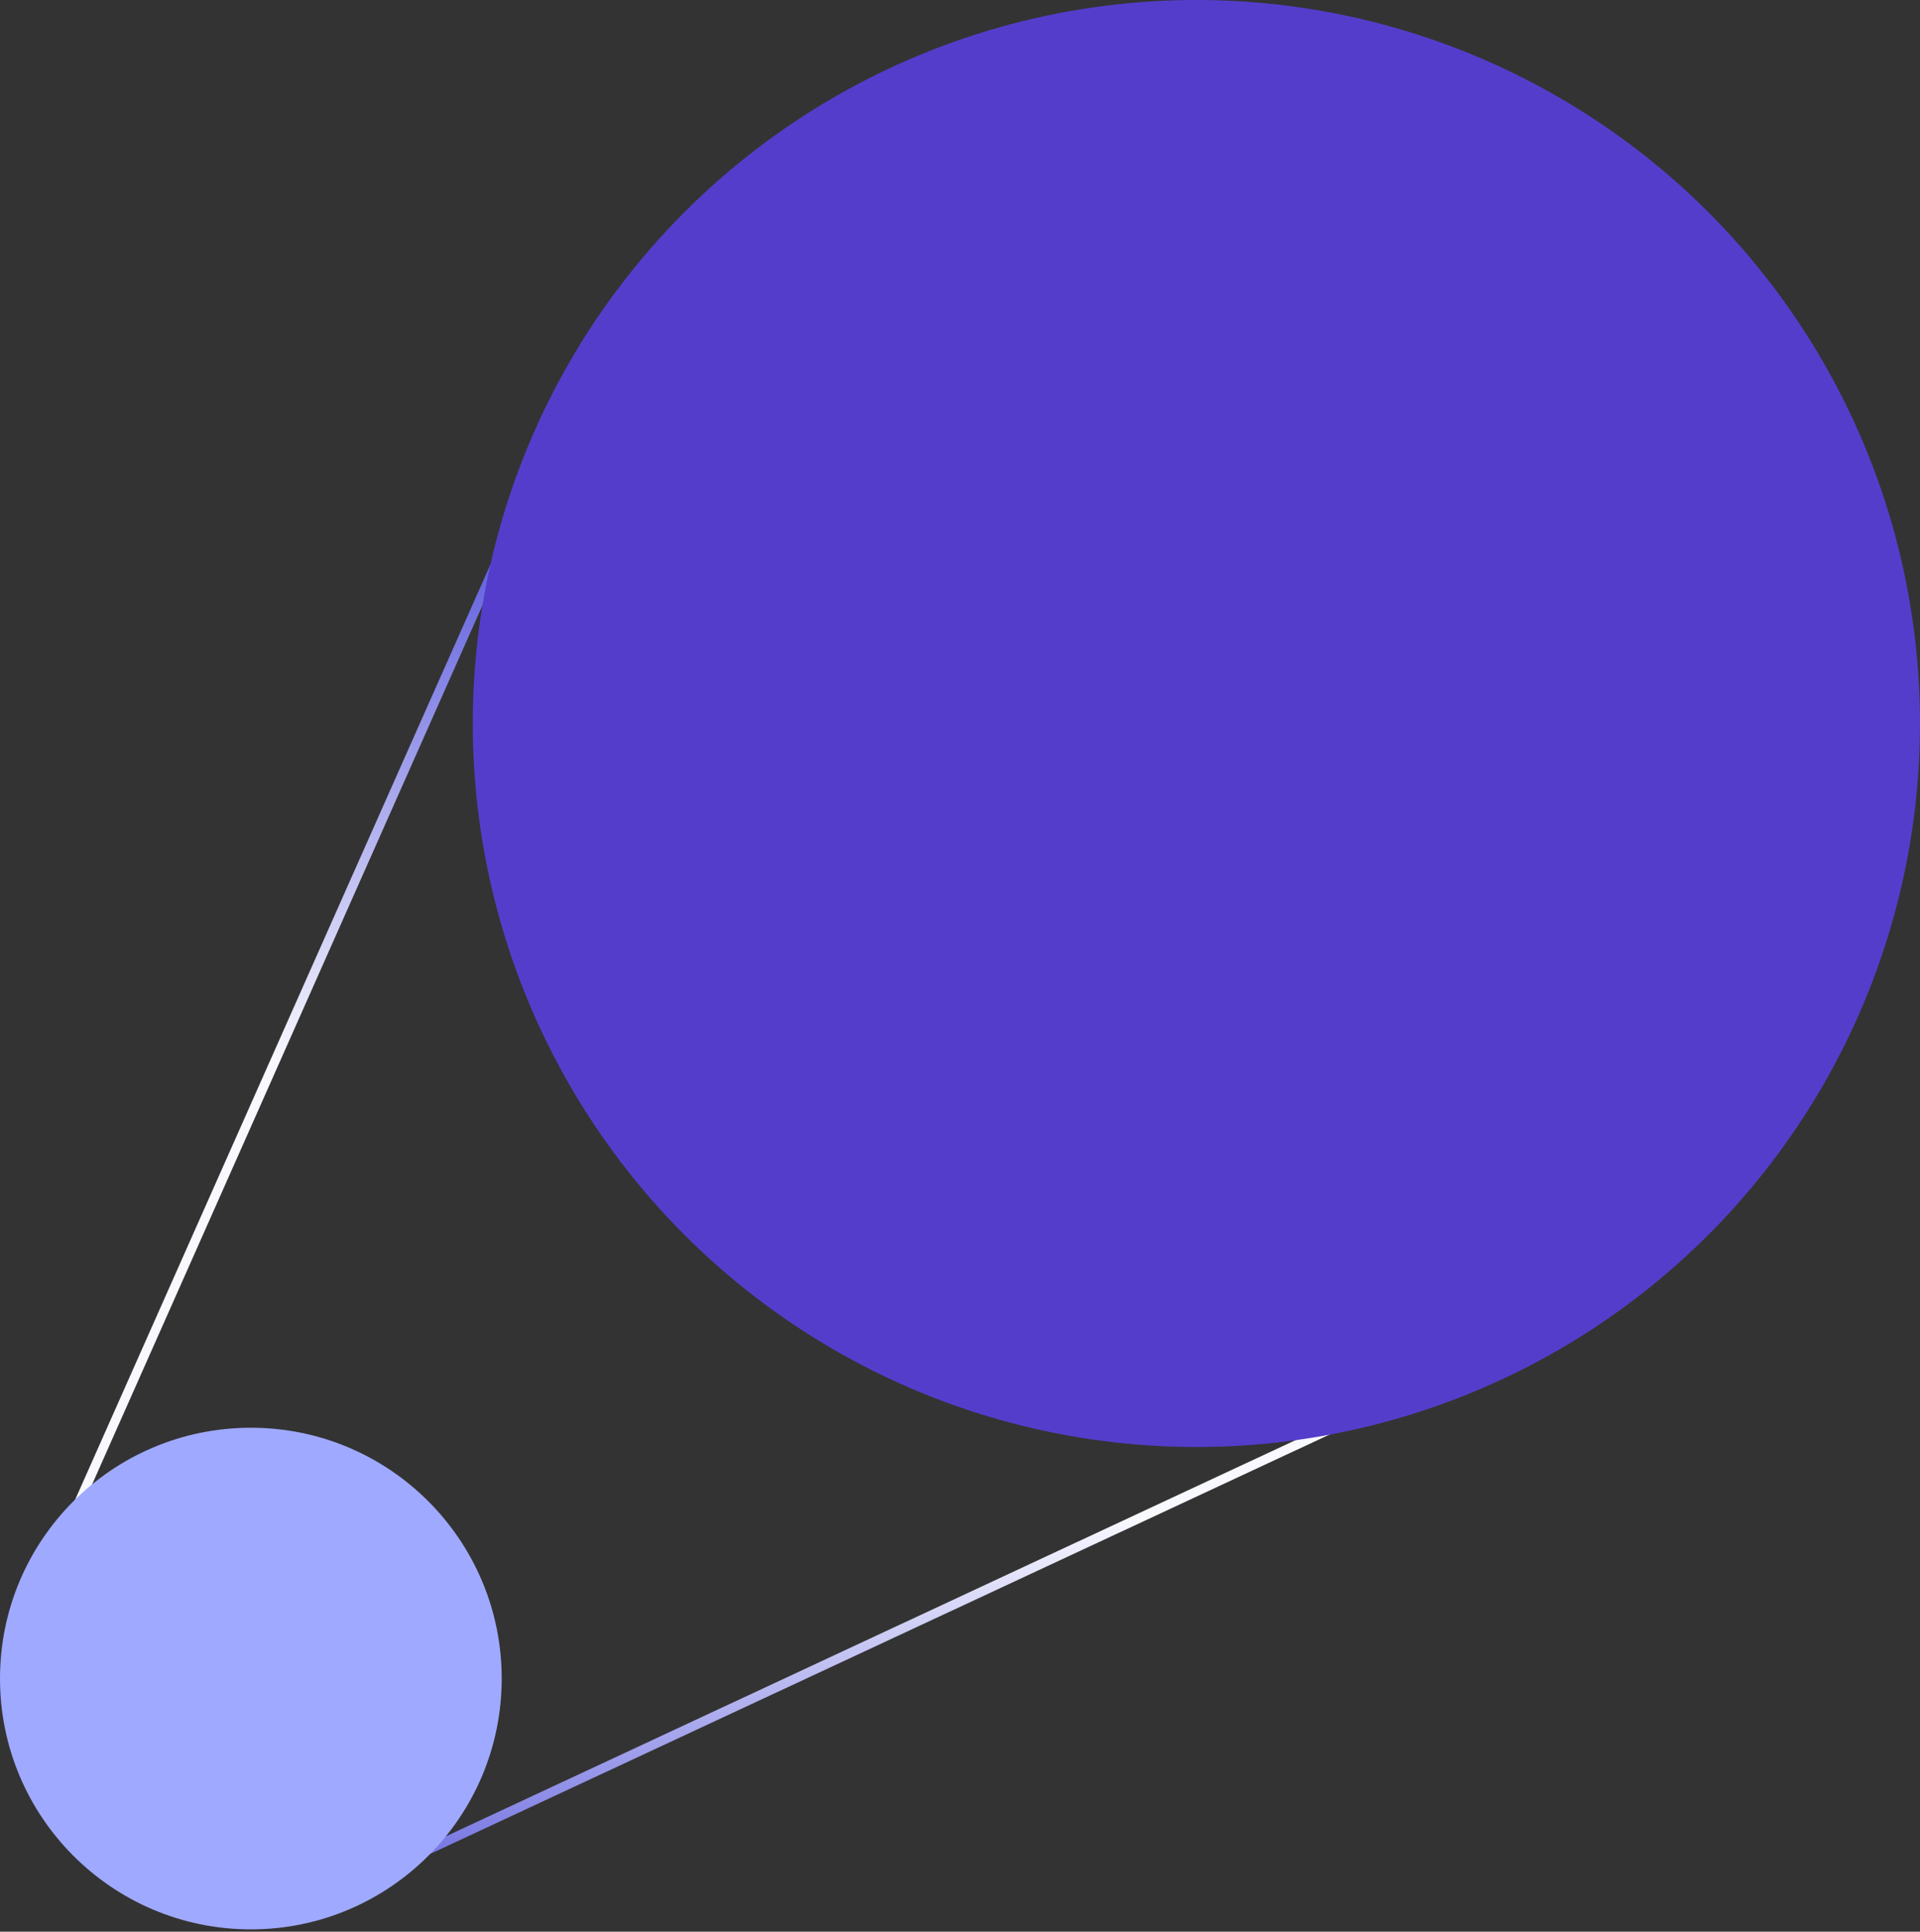
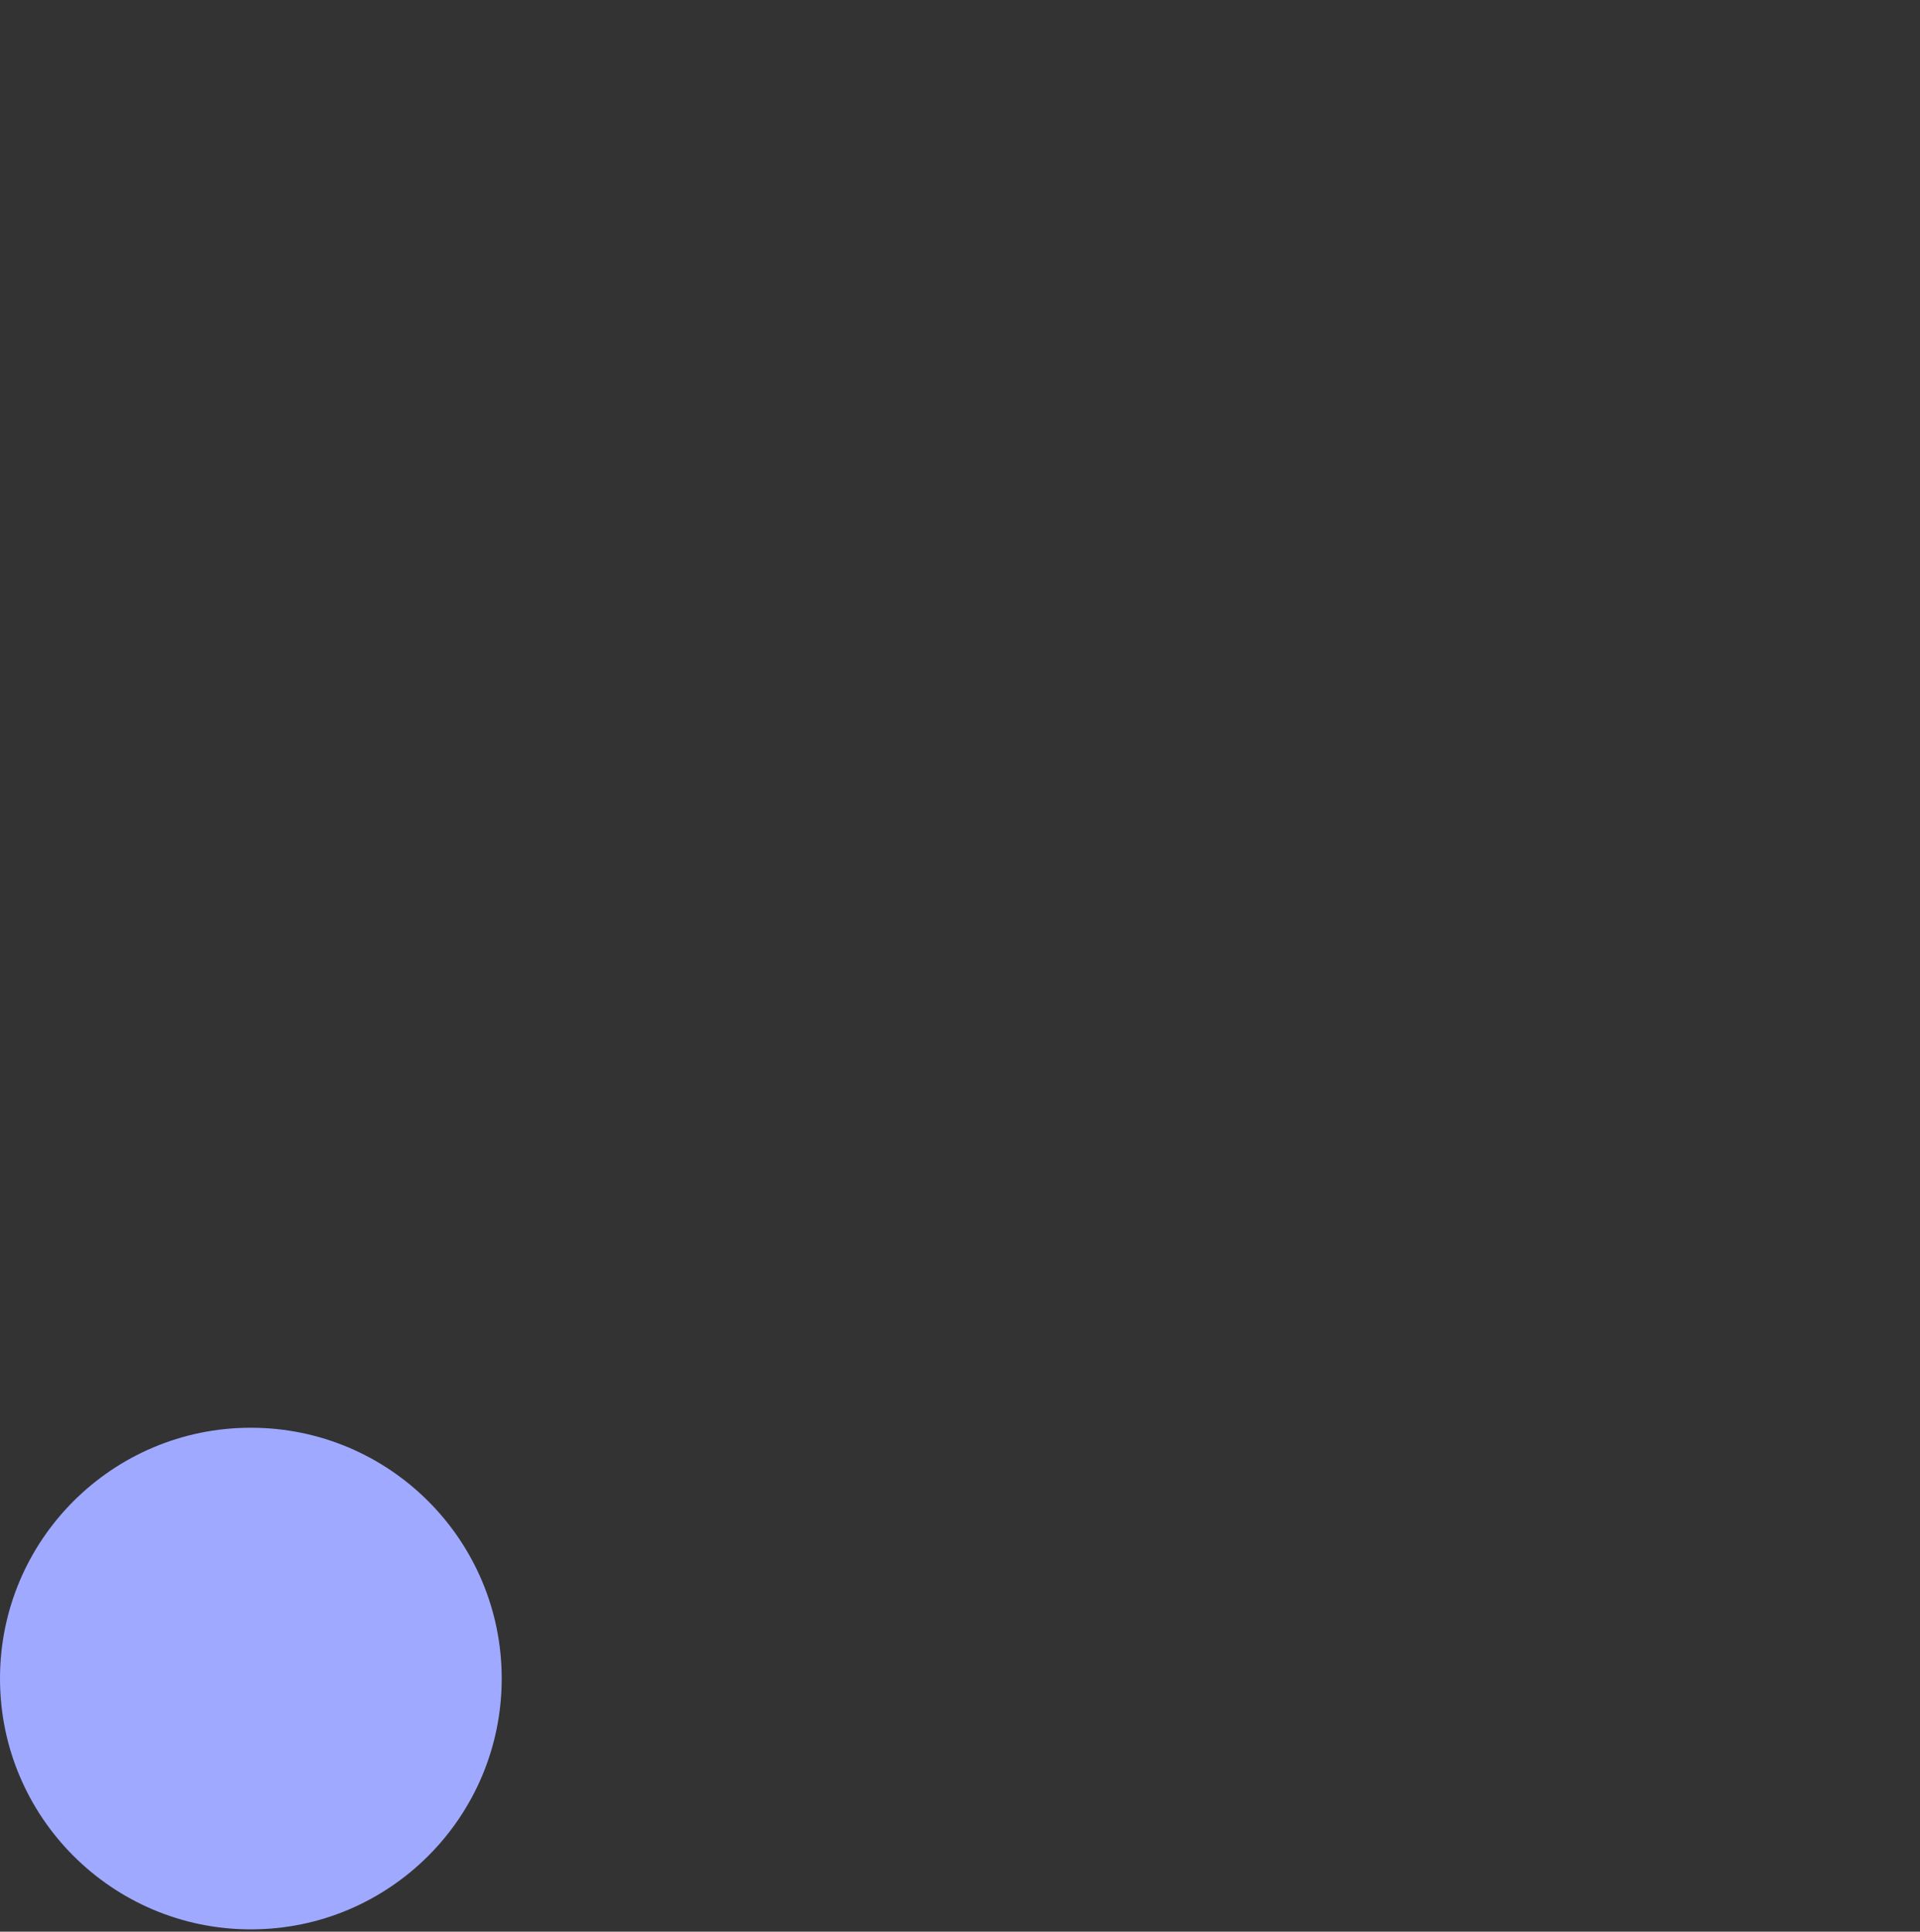
<svg xmlns="http://www.w3.org/2000/svg" width="320" height="322" viewBox="0 0 320 322" fill="none">
  <rect x="0" y="0" width="320" height="322" fill="#333333" stroke="none" />
-   <path d="M8.25 261.523L91.684 73.602L233.6 232.672L59.714 313.767" stroke="url(#paint0_linear_1219_7487)" stroke-width="1.552" />
  <circle cx="41.809" cy="279.801" r="41.809" fill="#9FA9FF" />
-   <circle cx="199.397" cy="120.603" r="120.603" fill="#553DCC" />
  <defs>
    <linearGradient id="paint0_linear_1219_7487" x1="120.535" y1="77.943" x2="120.535" y2="330.893" gradientUnits="userSpaceOnUse">
      <stop stop-color="#4645D8" />
      <stop offset="0.391" stop-color="#F8F8FF" />
      <stop offset="0.693" stop-color="#F8F8FF" />
      <stop offset="1" stop-color="#4645D8" />
    </linearGradient>
  </defs>
</svg>